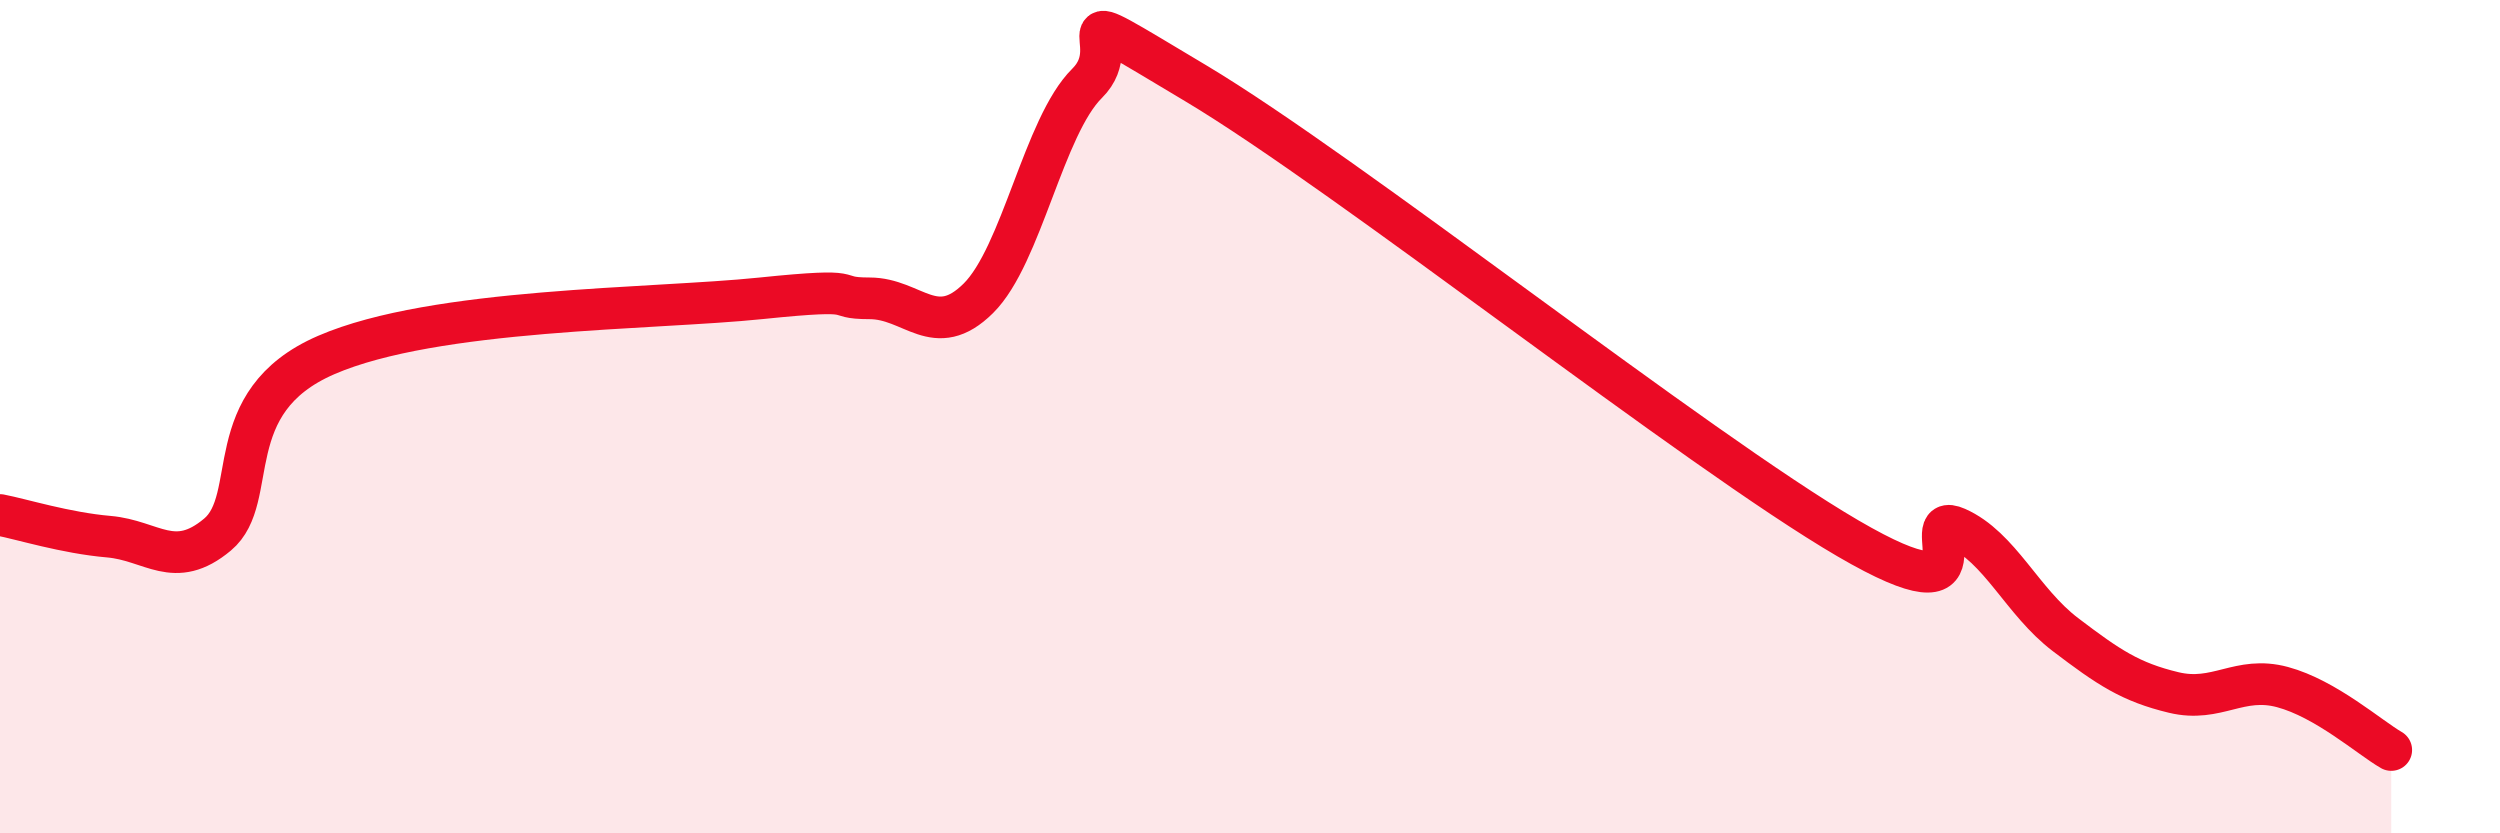
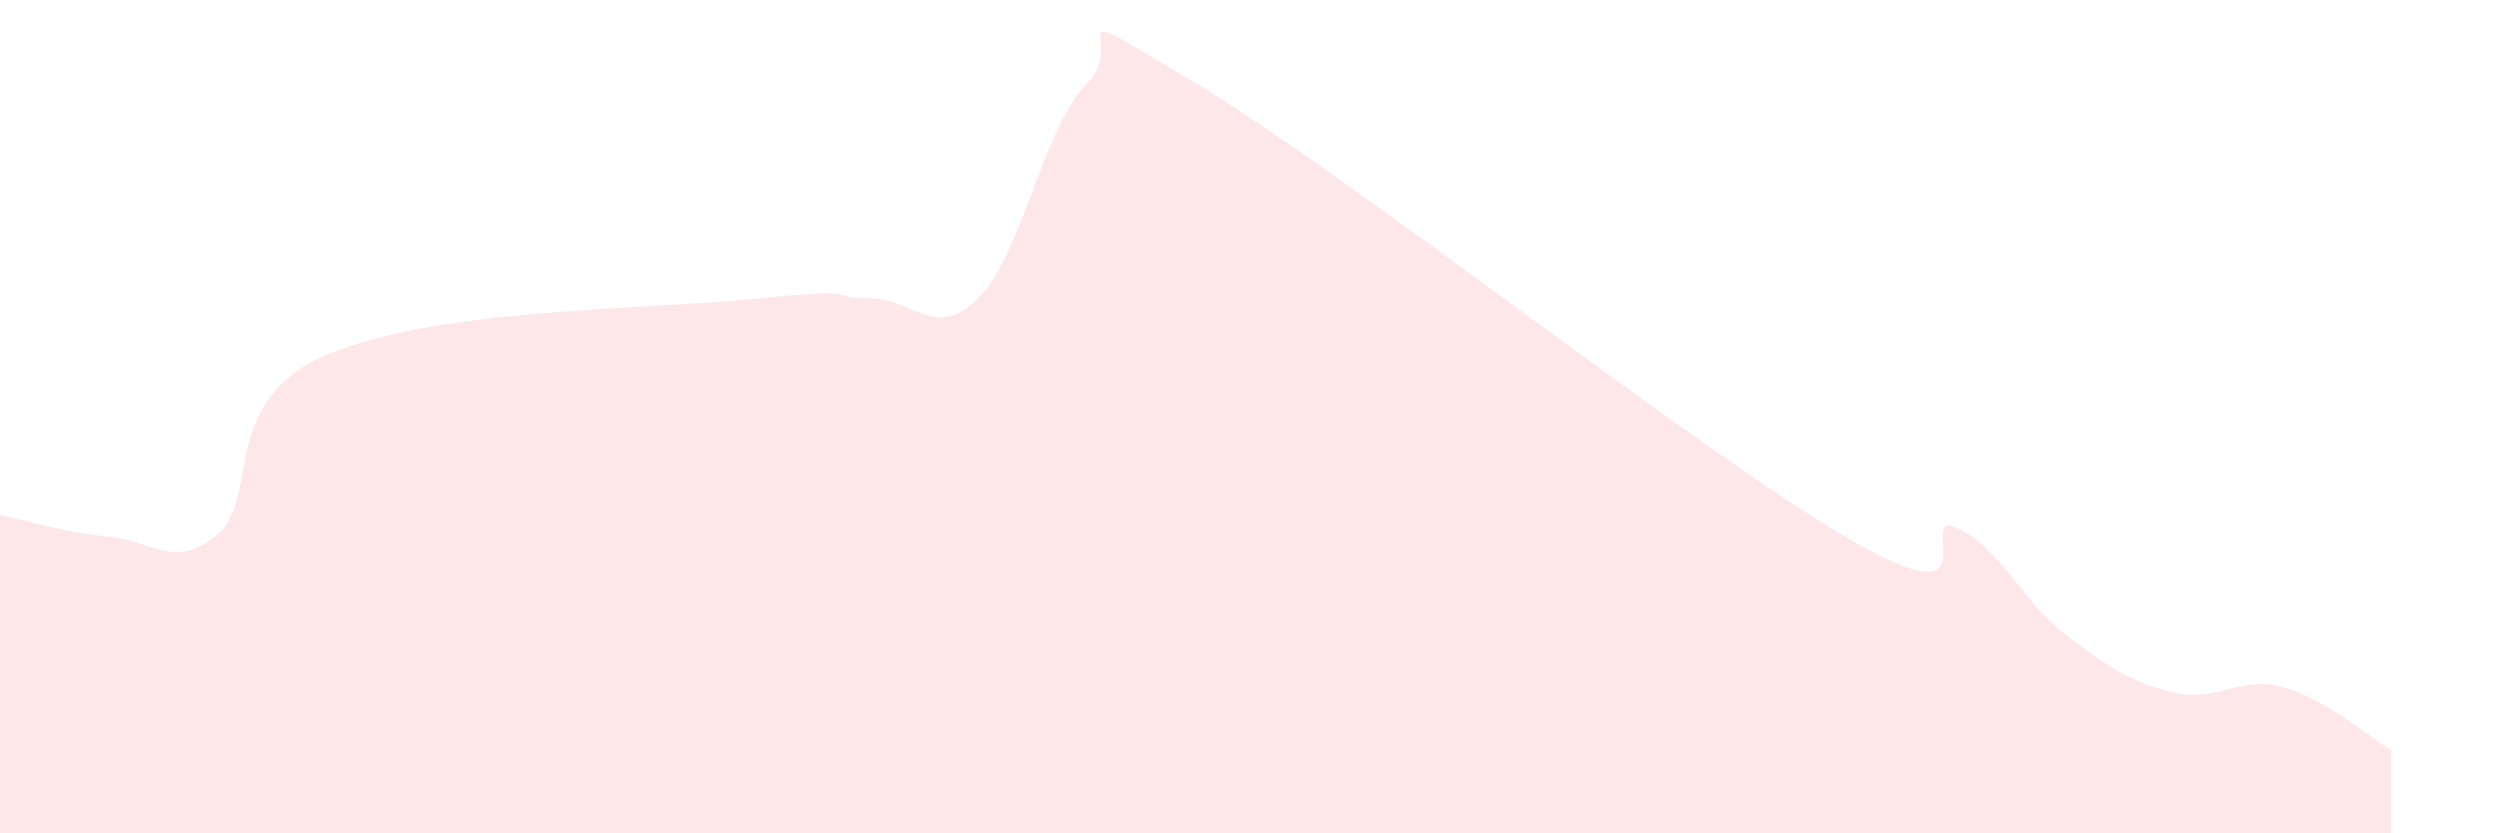
<svg xmlns="http://www.w3.org/2000/svg" width="60" height="20" viewBox="0 0 60 20">
  <path d="M 0,12.36 C 0.52,12.46 1.57,12.79 2.61,12.88 C 3.65,12.97 4.18,13.7 5.22,12.83 C 6.26,11.96 5.22,9.65 7.83,8.52 C 10.44,7.39 15.65,7.43 18.26,7.16 C 20.87,6.89 19.83,7.16 20.87,7.16 C 21.91,7.16 22.44,8.19 23.48,7.16 C 24.52,6.13 25.05,3.03 26.09,2 C 27.13,0.97 25.05,-0.18 28.7,2 C 32.35,4.18 40.7,10.79 44.35,12.92 C 48,15.05 45.92,12.21 46.96,12.67 C 48,13.13 48.53,14.44 49.57,15.23 C 50.61,16.02 51.13,16.37 52.17,16.62 C 53.21,16.87 53.74,16.21 54.78,16.49 C 55.82,16.77 56.87,17.7 57.39,18L57.39 20L0 20Z" fill="#EB0A25" opacity="0.1" stroke-linecap="round" stroke-linejoin="round" />
-   <path d="M 0,12.36 C 0.52,12.46 1.57,12.79 2.61,12.88 C 3.65,12.97 4.18,13.7 5.22,12.83 C 6.26,11.96 5.22,9.65 7.83,8.52 C 10.44,7.39 15.65,7.43 18.26,7.16 C 20.87,6.89 19.83,7.16 20.87,7.16 C 21.91,7.16 22.44,8.19 23.48,7.16 C 24.52,6.13 25.05,3.03 26.09,2 C 27.13,0.97 25.05,-0.18 28.7,2 C 32.35,4.18 40.7,10.79 44.35,12.92 C 48,15.05 45.92,12.21 46.96,12.67 C 48,13.13 48.53,14.44 49.57,15.23 C 50.61,16.02 51.13,16.37 52.17,16.62 C 53.21,16.87 53.74,16.21 54.78,16.49 C 55.82,16.77 56.87,17.7 57.39,18" stroke="#EB0A25" stroke-width="1" fill="none" stroke-linecap="round" stroke-linejoin="round" />
</svg>